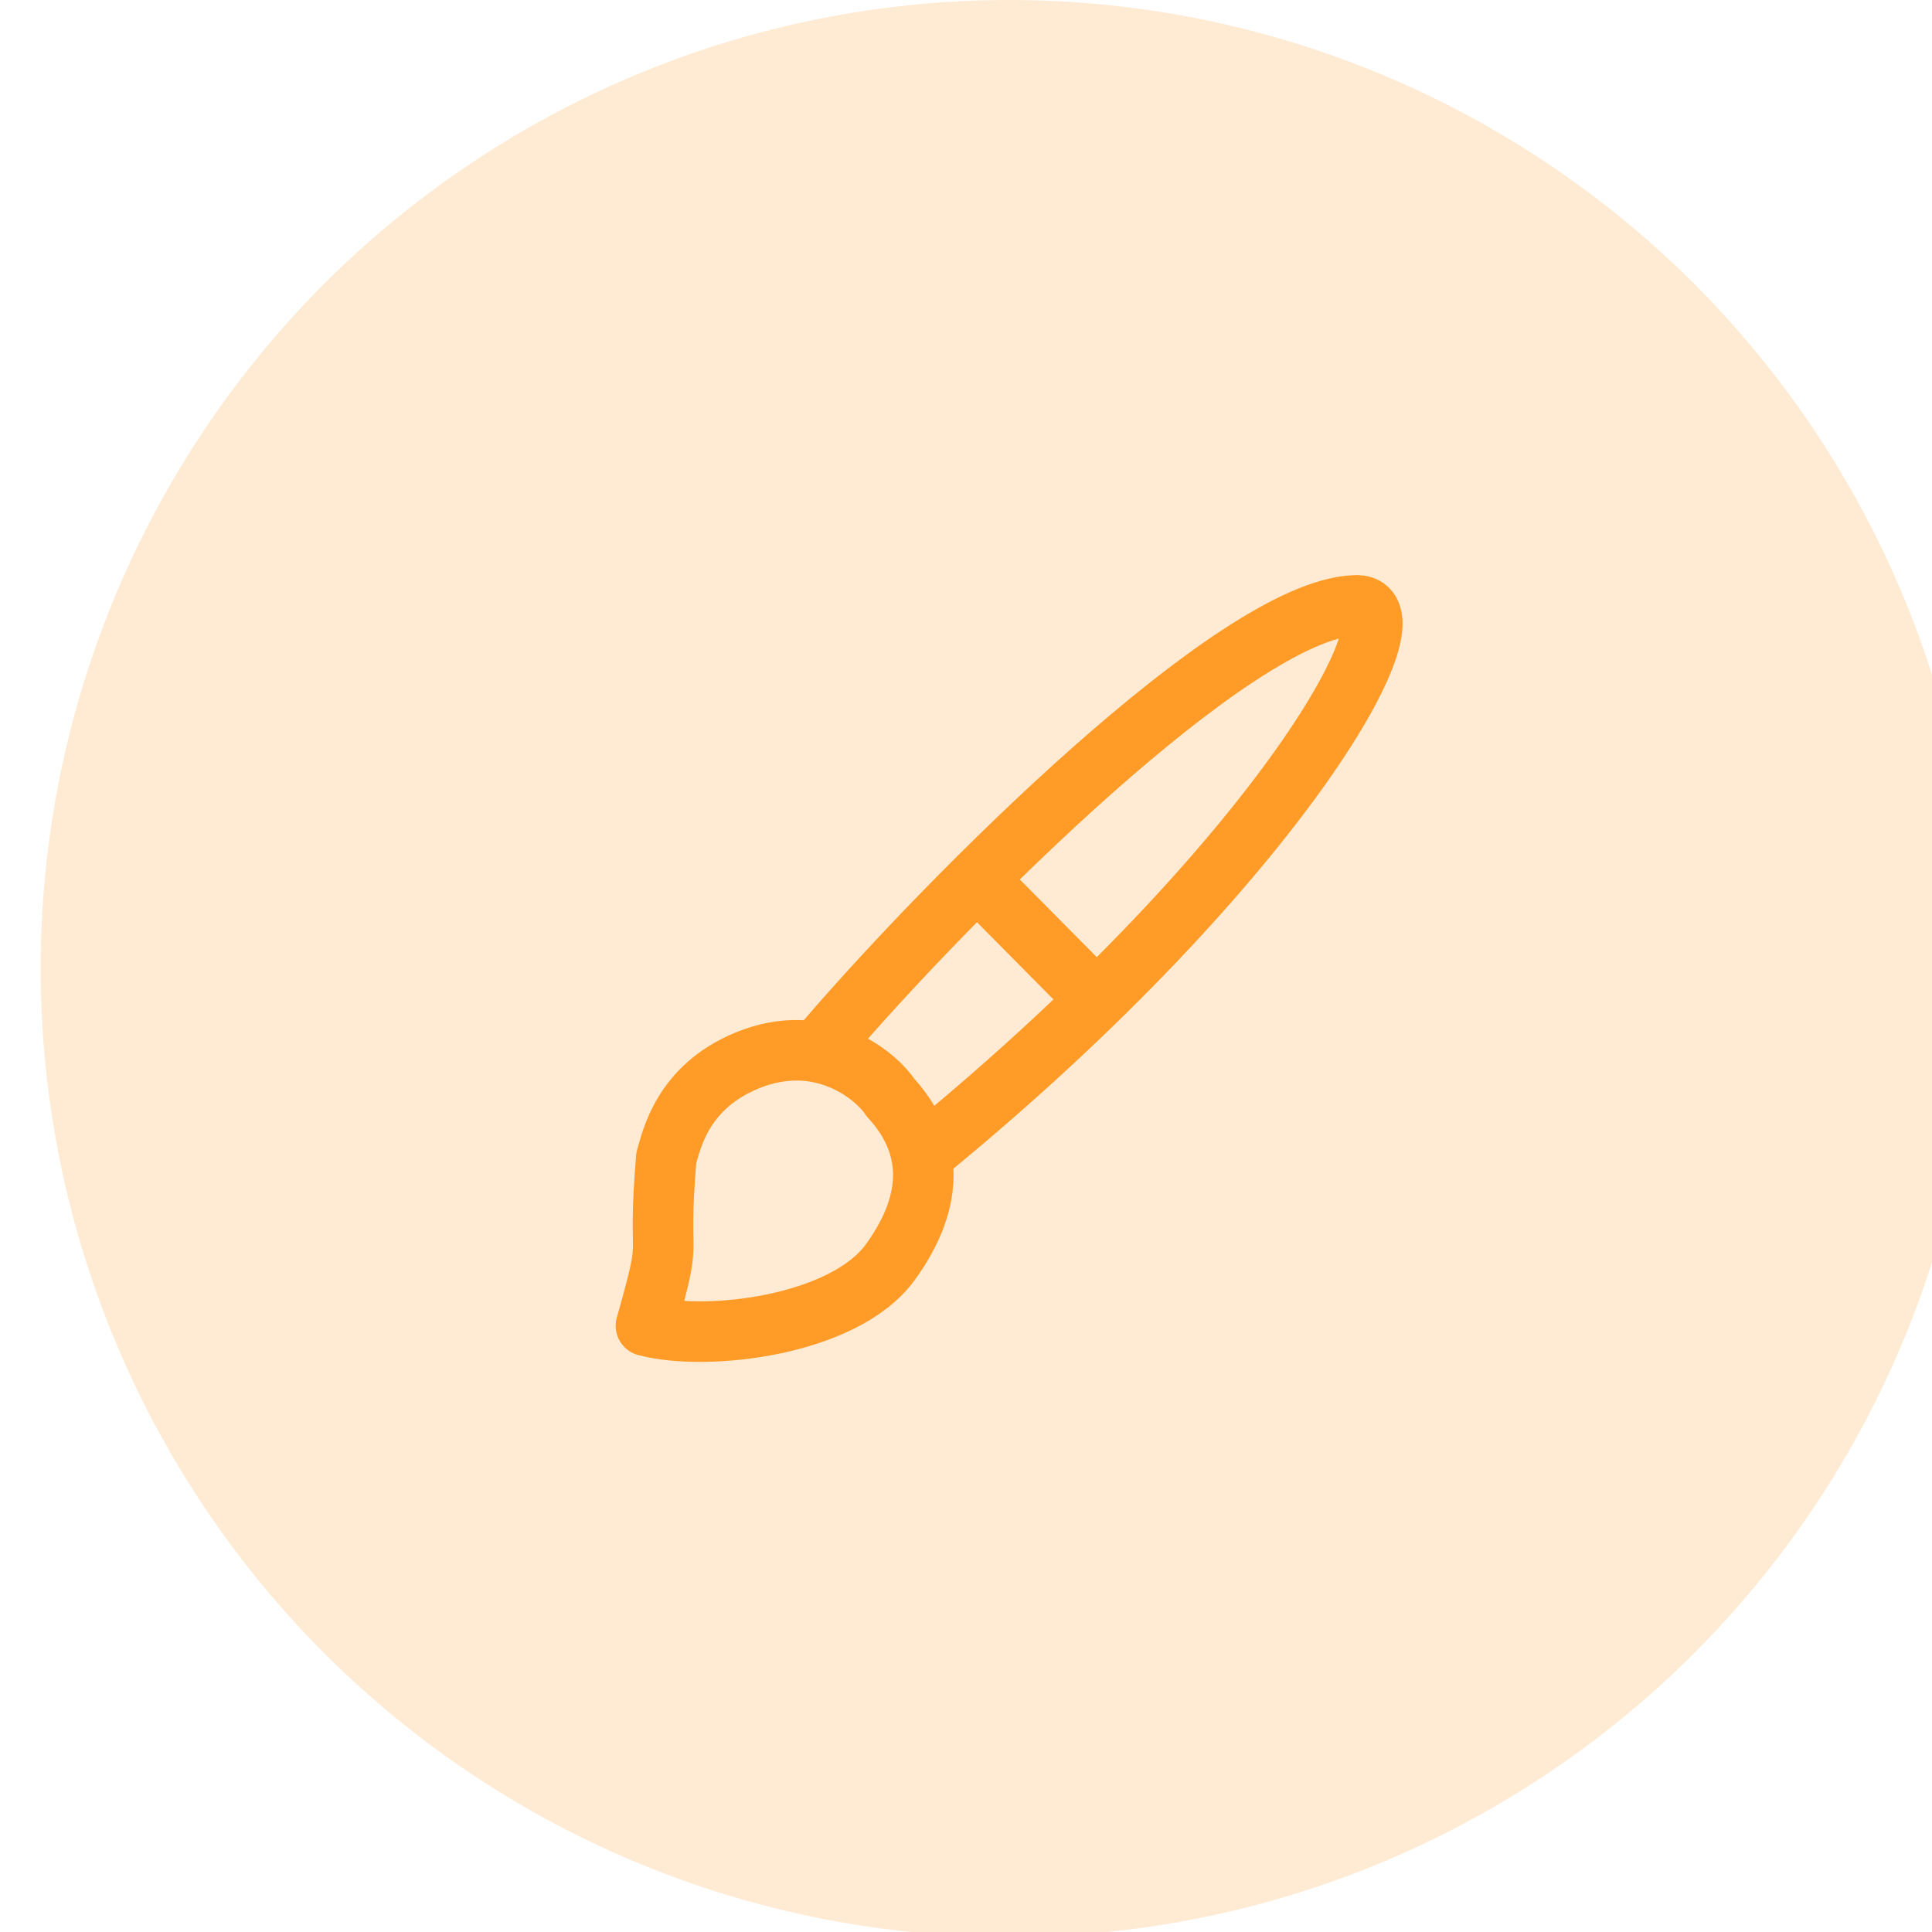
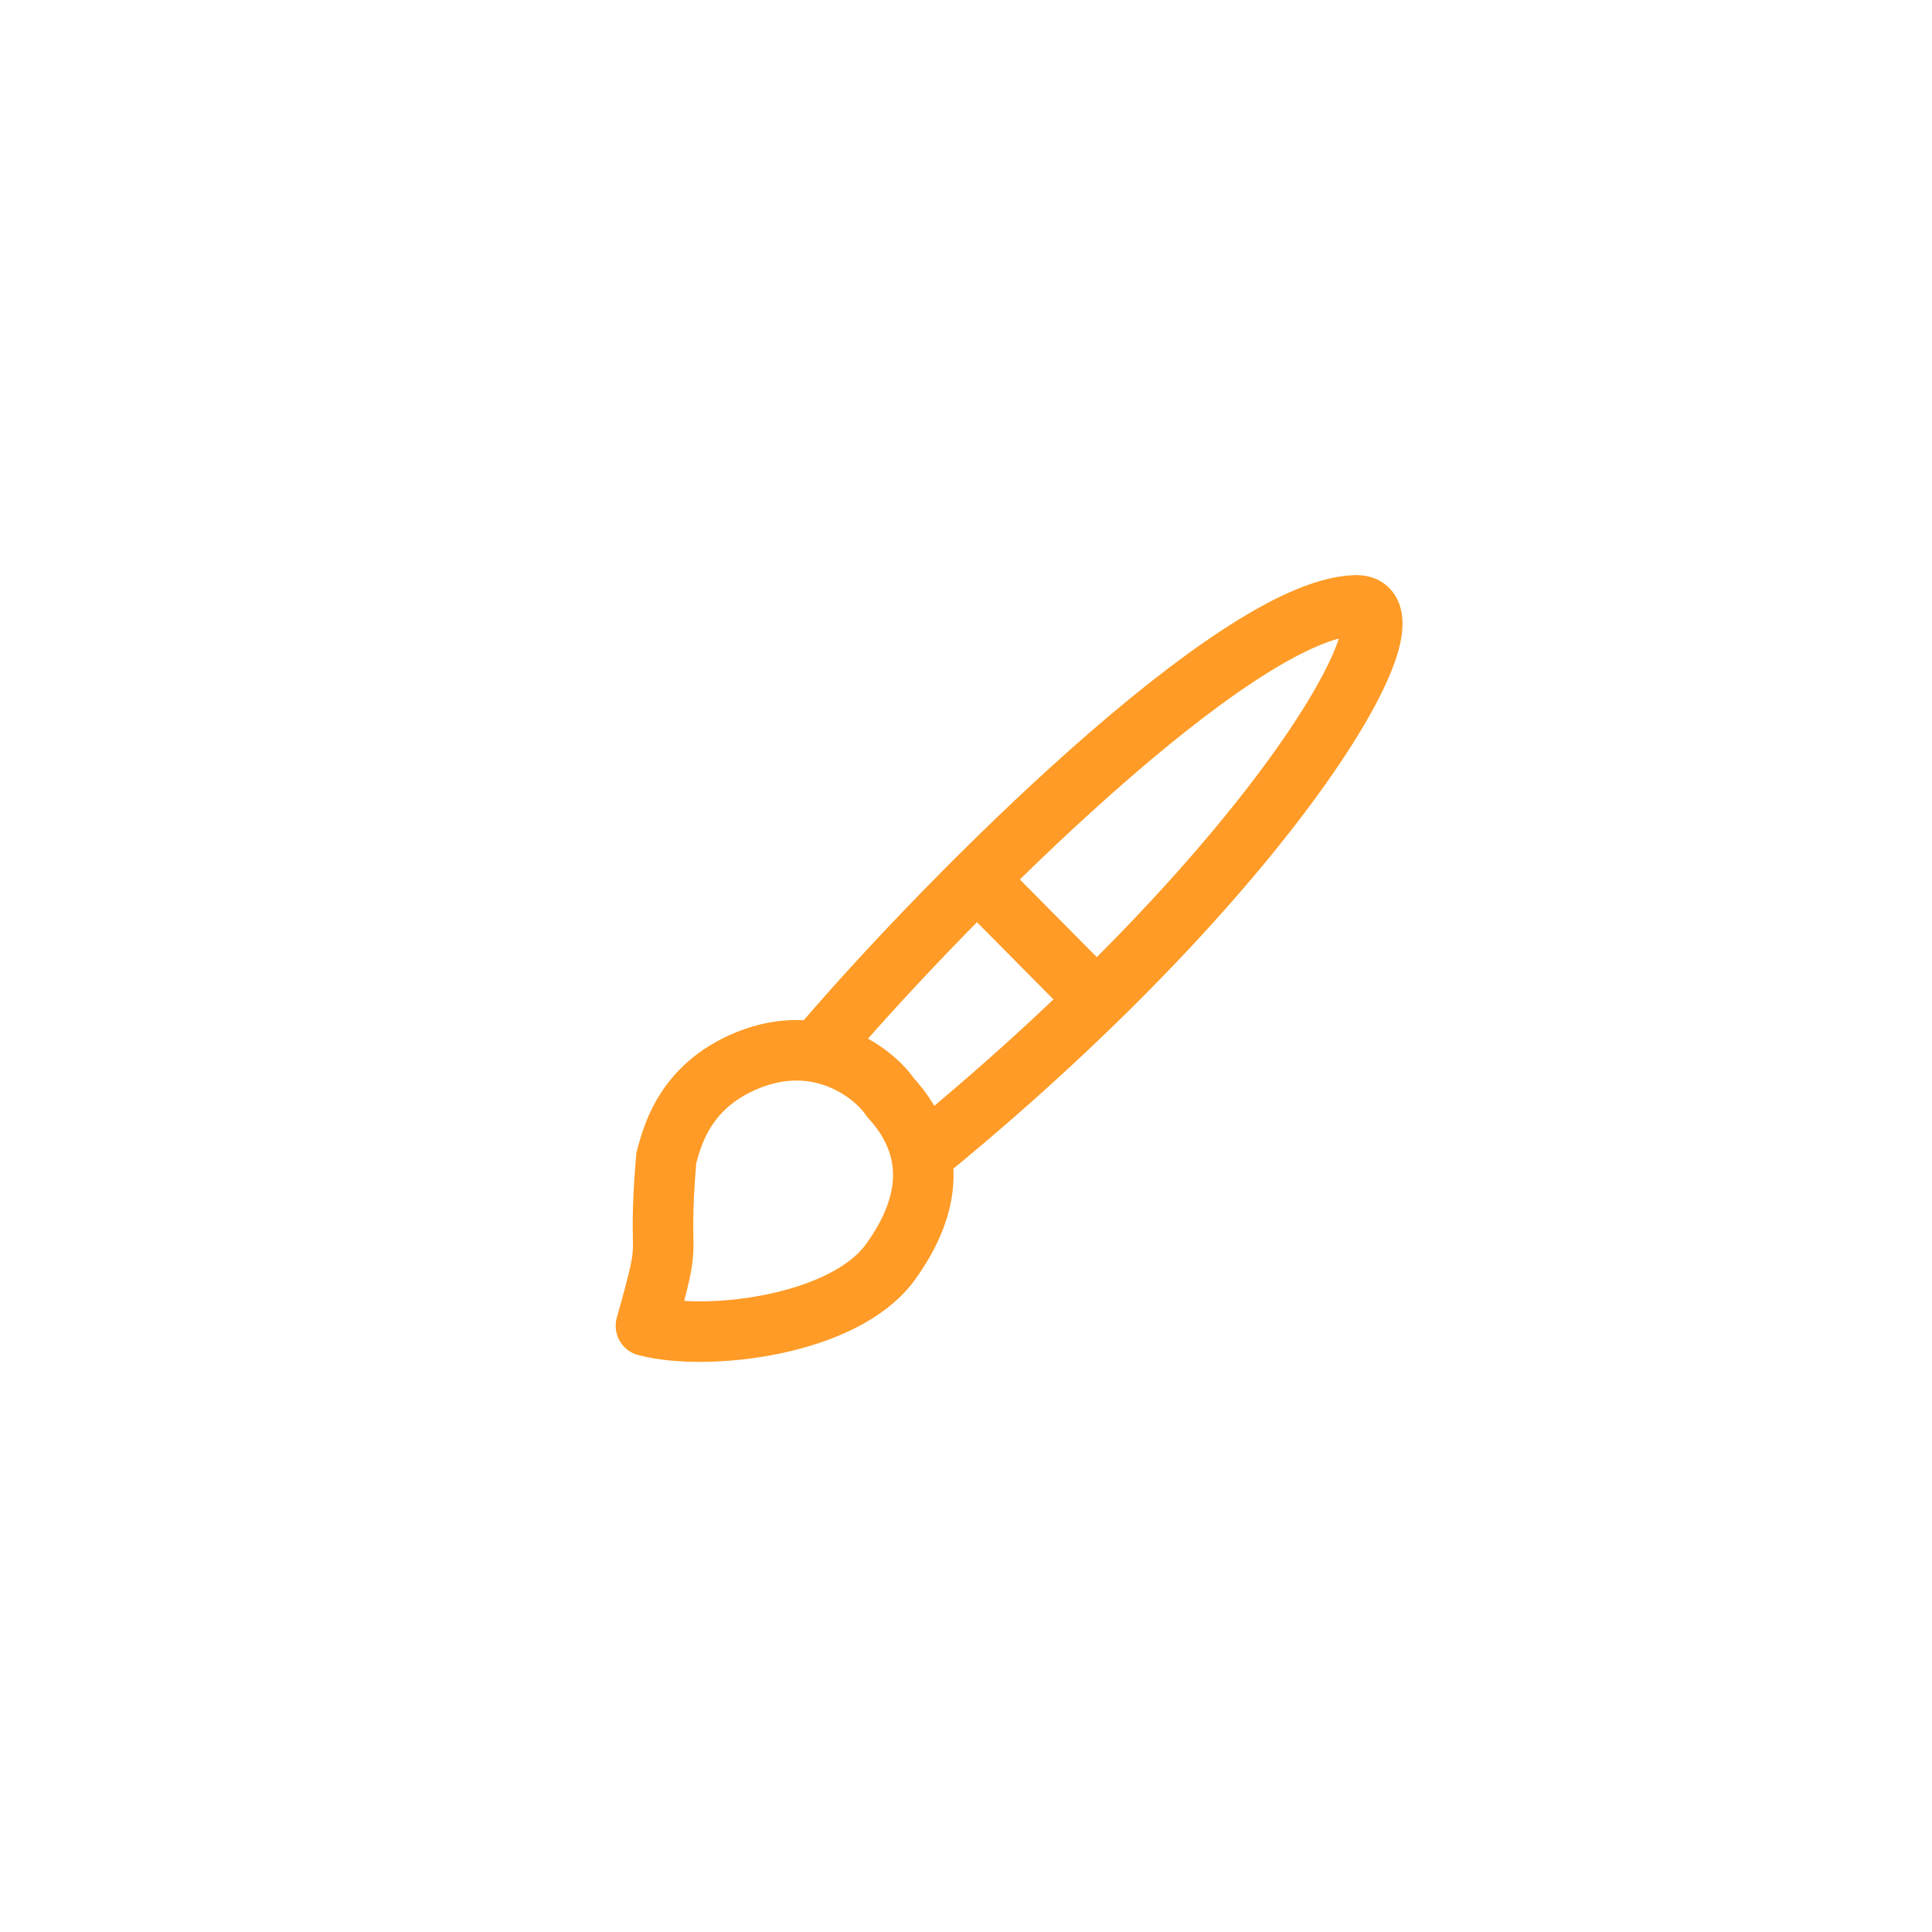
<svg xmlns="http://www.w3.org/2000/svg" viewBox="0 0 48 48" xml:space="preserve" style="fill-rule:evenodd;clip-rule:evenodd;stroke-linecap:round;stroke-linejoin:round">
  <g transform="translate(-399.19) scale(.138)">
-     <path style="fill:none" d="M2900 0h348.71v348.71H2900z" />
    <clipPath id="a">
      <path d="M2900 0h348.71v348.71H2900z" />
    </clipPath>
    <g clip-path="url(#a)">
-       <circle cx="16" cy="16" r="15" style="fill:#ff9b26;fill-opacity:.2" transform="translate(2888.38 -11.624) scale(11.624)" />
      <path d="M7.495 13.753c3.088-3.589 10.084-10.598 13.044-10.749 1.831-.175-1.817 6.321-10.46 13.43m1.379-6.389 2.258 2.28M3 20.855c.709-2.508.262-1.276.504-4.163.129-.428.389-1.754 2.01-2.415 1.842-.752 3.193.384 3.542.918 1.029 1.115 1.148 2.5 0 4.082C7.908 20.86 4.504 21.253 3 20.855Z" style="fill:none;fill-rule:nonzero;stroke:#ff9b26;stroke-width:1.5px" transform="translate(2987.18 87.178) scale(7.265)" />
    </g>
  </g>
</svg>